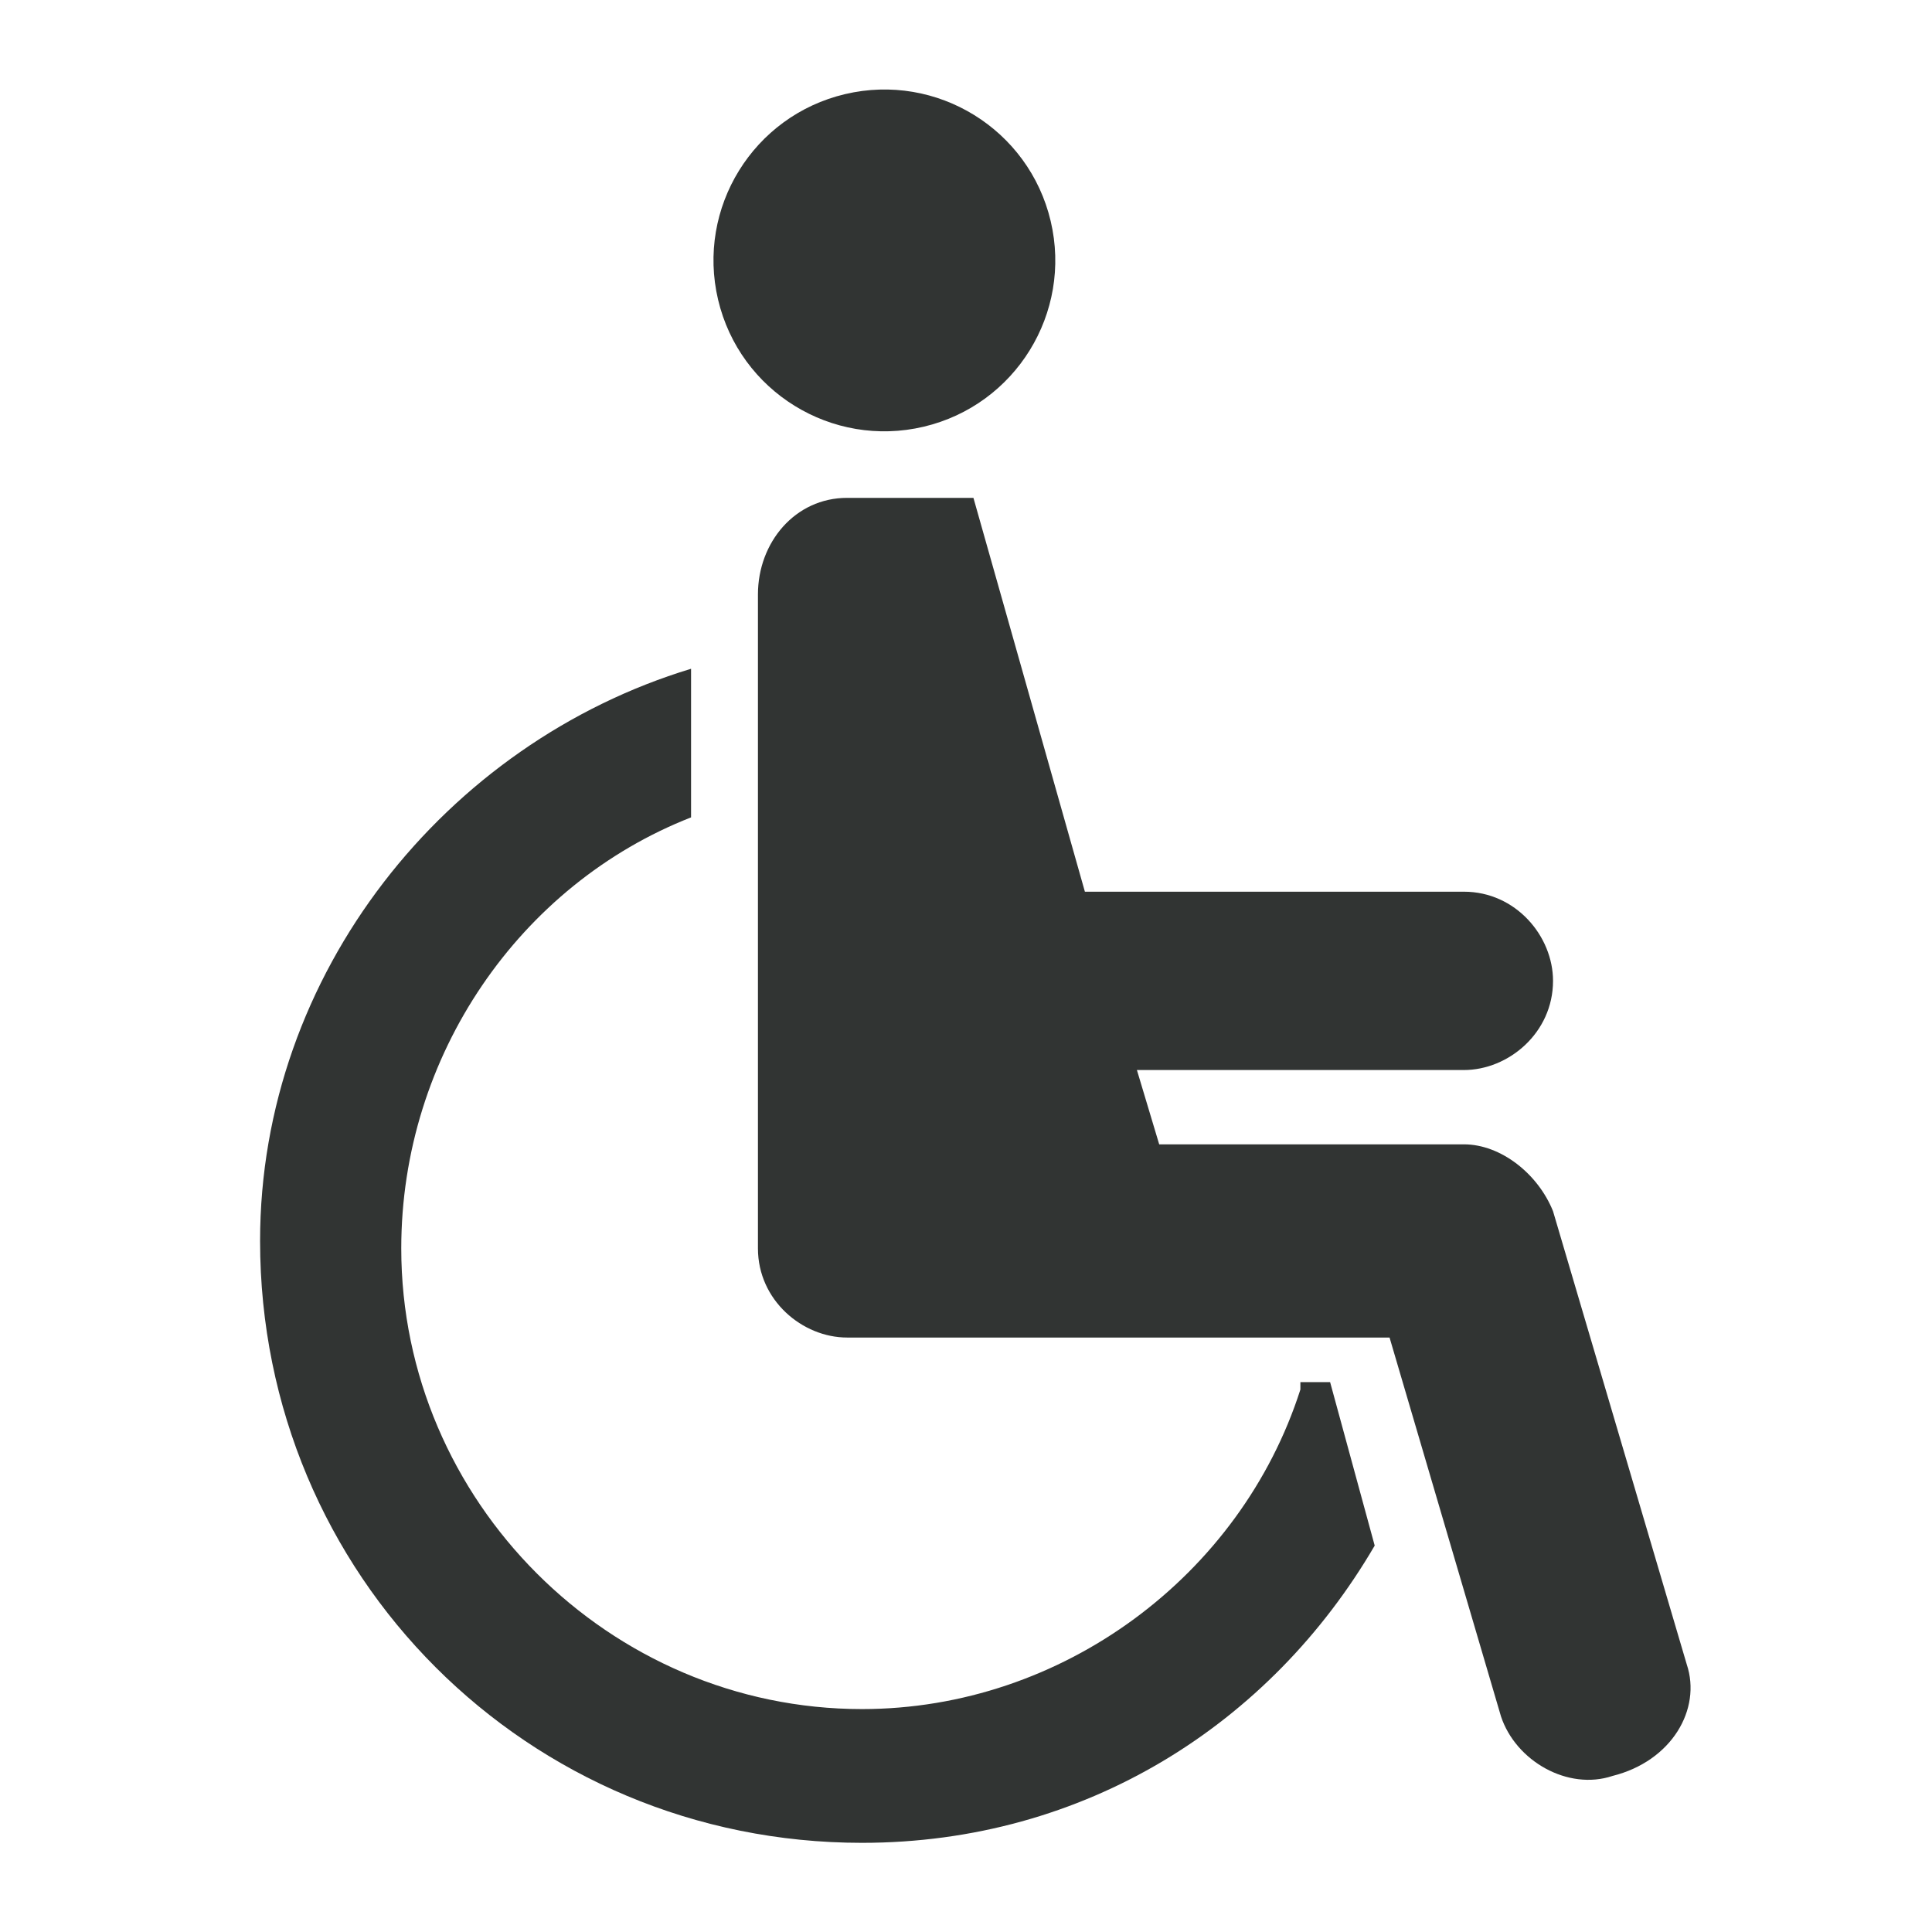
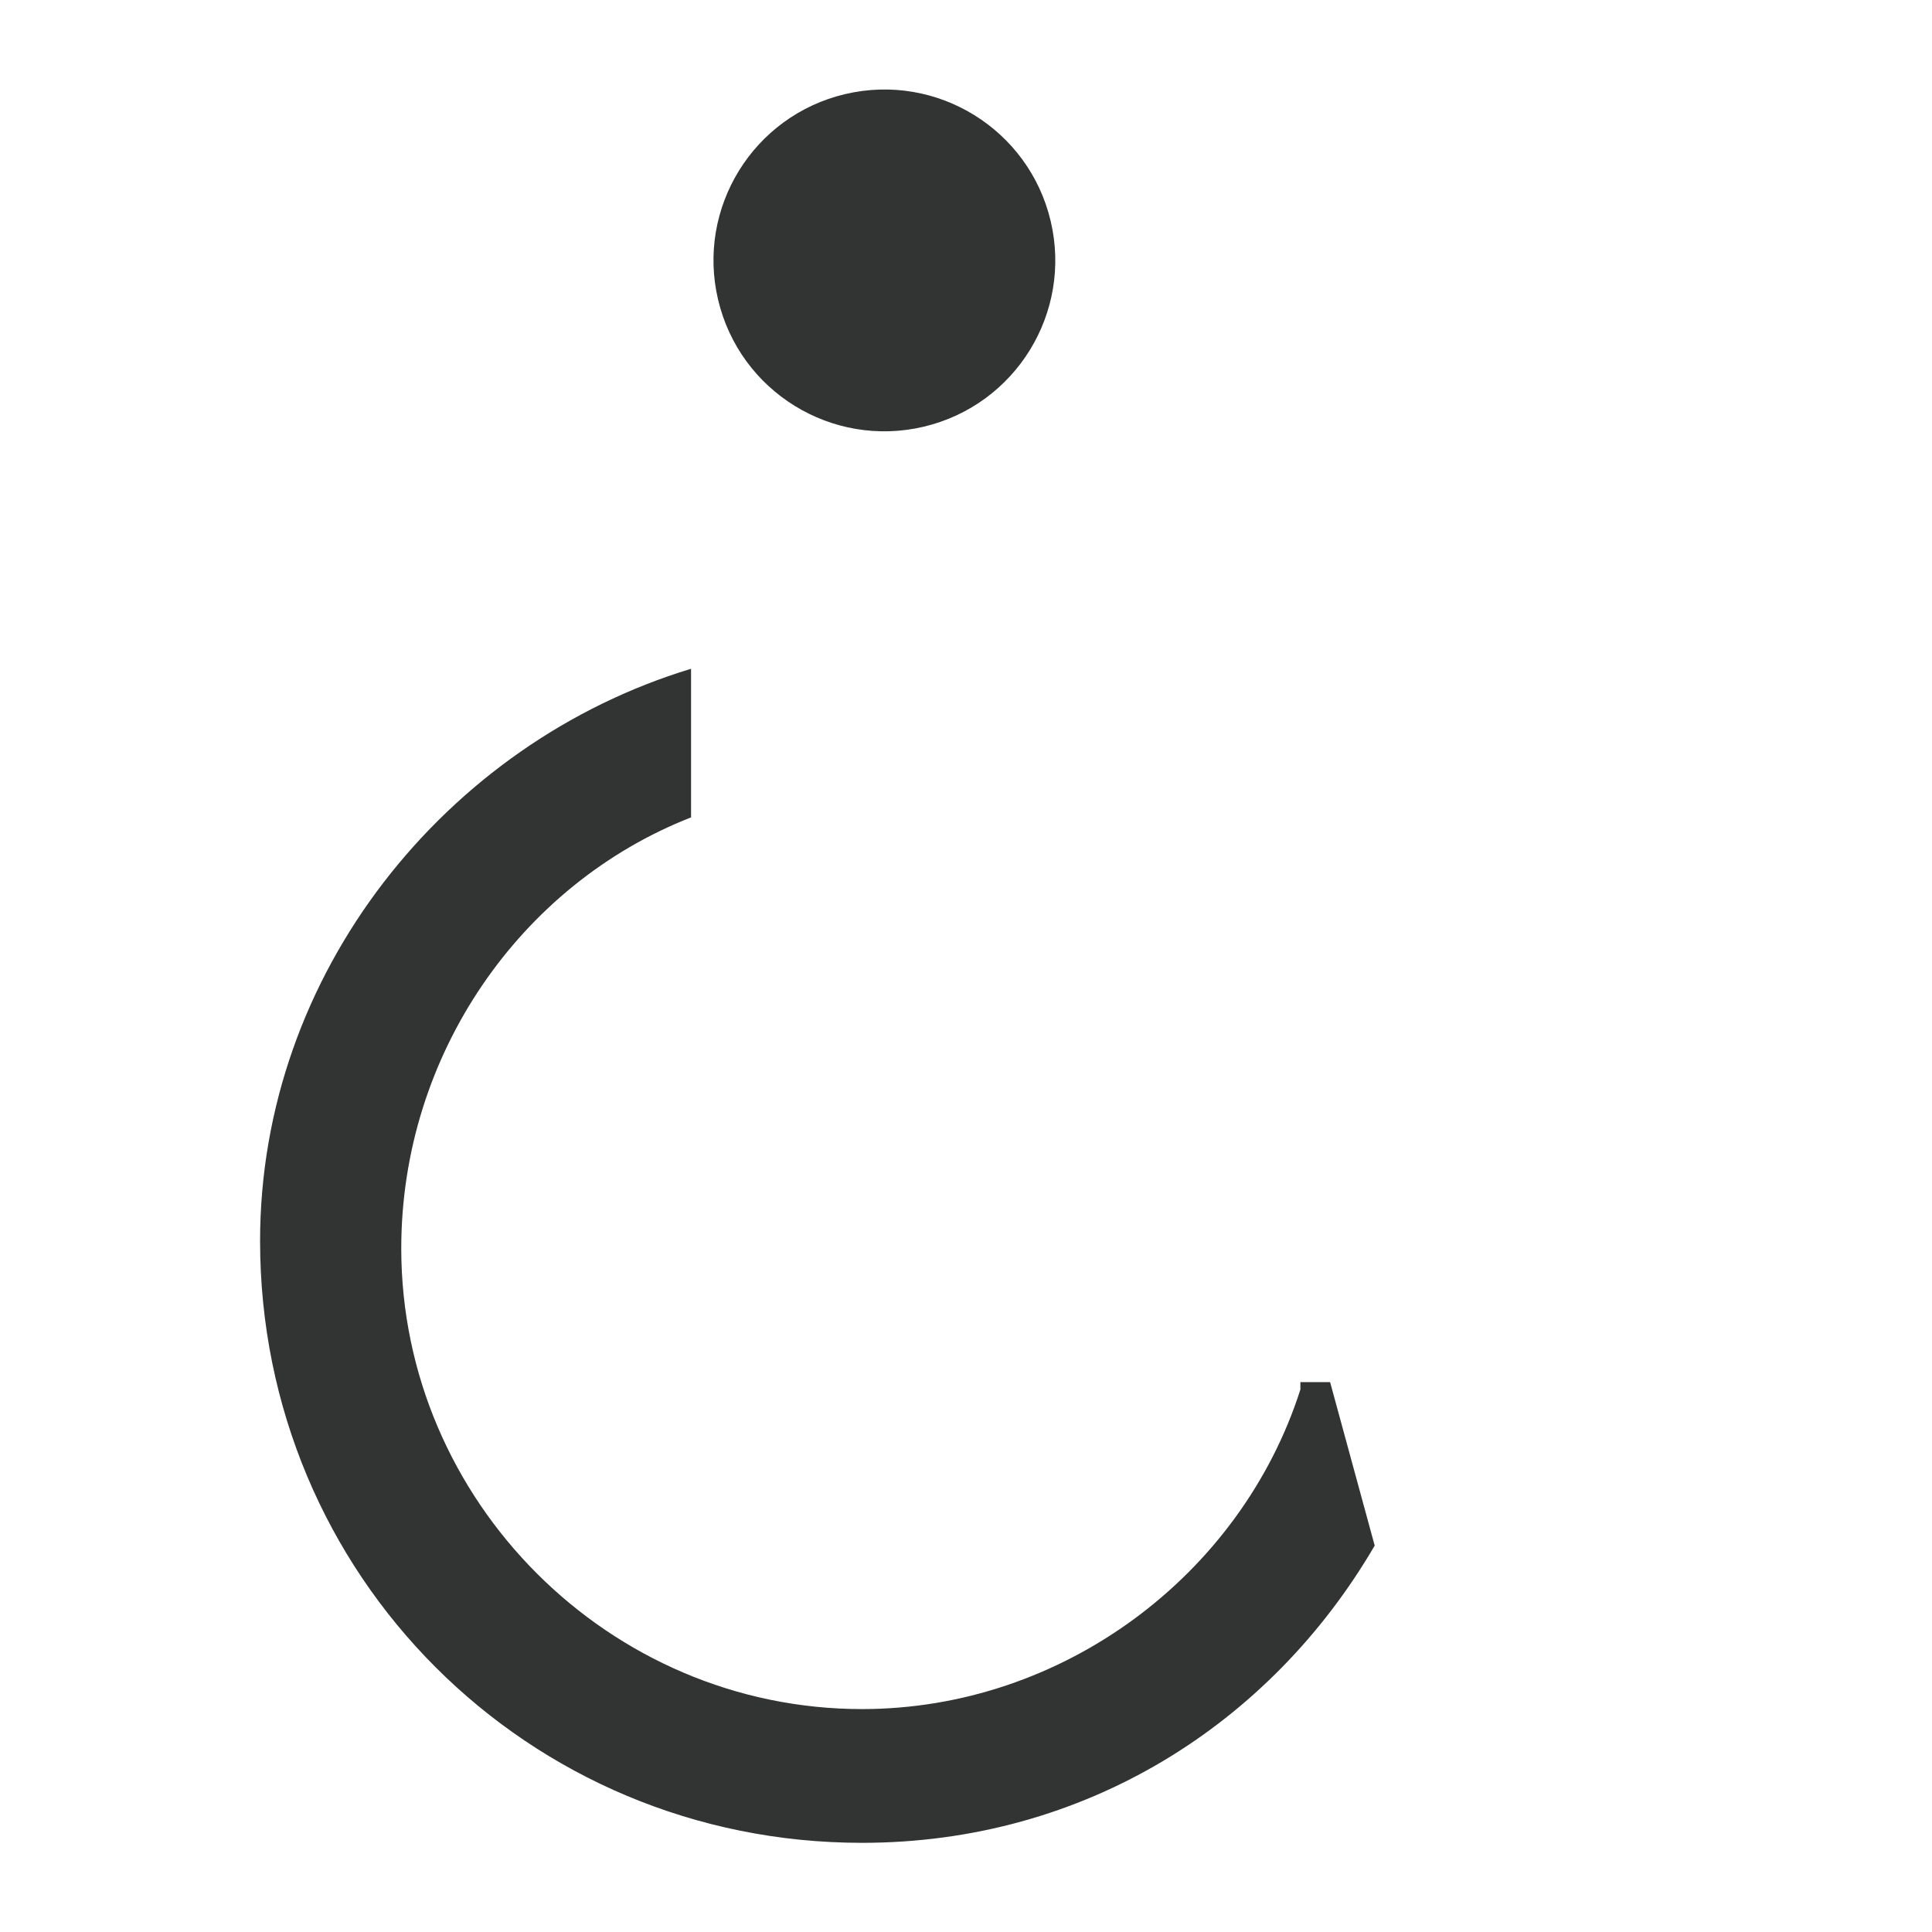
<svg xmlns="http://www.w3.org/2000/svg" enable-background="new 0 0 26 26" viewBox="0 0 26 26">
  <g fill="#313433">
-     <path d="m22.7 22.4-1.8-6.1c-.2-.5-.7-.9-1.2-.9h-4.1l-.3-1h4.4c.6 0 1.2-.5 1.2-1.2 0-.6-.5-1.2-1.2-1.2h-5.1l-1.5-5.3h-1.7c-.7 0-1.2.6-1.2 1.3v8.8c0 .7.6 1.2 1.2 1.2h7.3l1.5 5.1c.2.6.9 1 1.5.8.8-.2 1.2-.9 1-1.5z" />
    <ellipse cx="11.9" cy="3.5" rx="2.3" ry="2.3" transform="matrix(.973 -.23 .23 .973 -.482 2.836)" />
    <path d="m17.5 18.7c-.8 2.5-3.2 4.3-5.9 4.3-3.4 0-6.2-2.8-6.2-6.2 0-2.6 1.6-4.9 3.9-5.8v-2c-3.3 1-5.8 4.1-5.8 7.7 0 4.5 3.6 8.1 8.1 8.1 3 0 5.5-1.6 6.9-4l-.6-2.2h-.4z" />
  </g>
</svg>